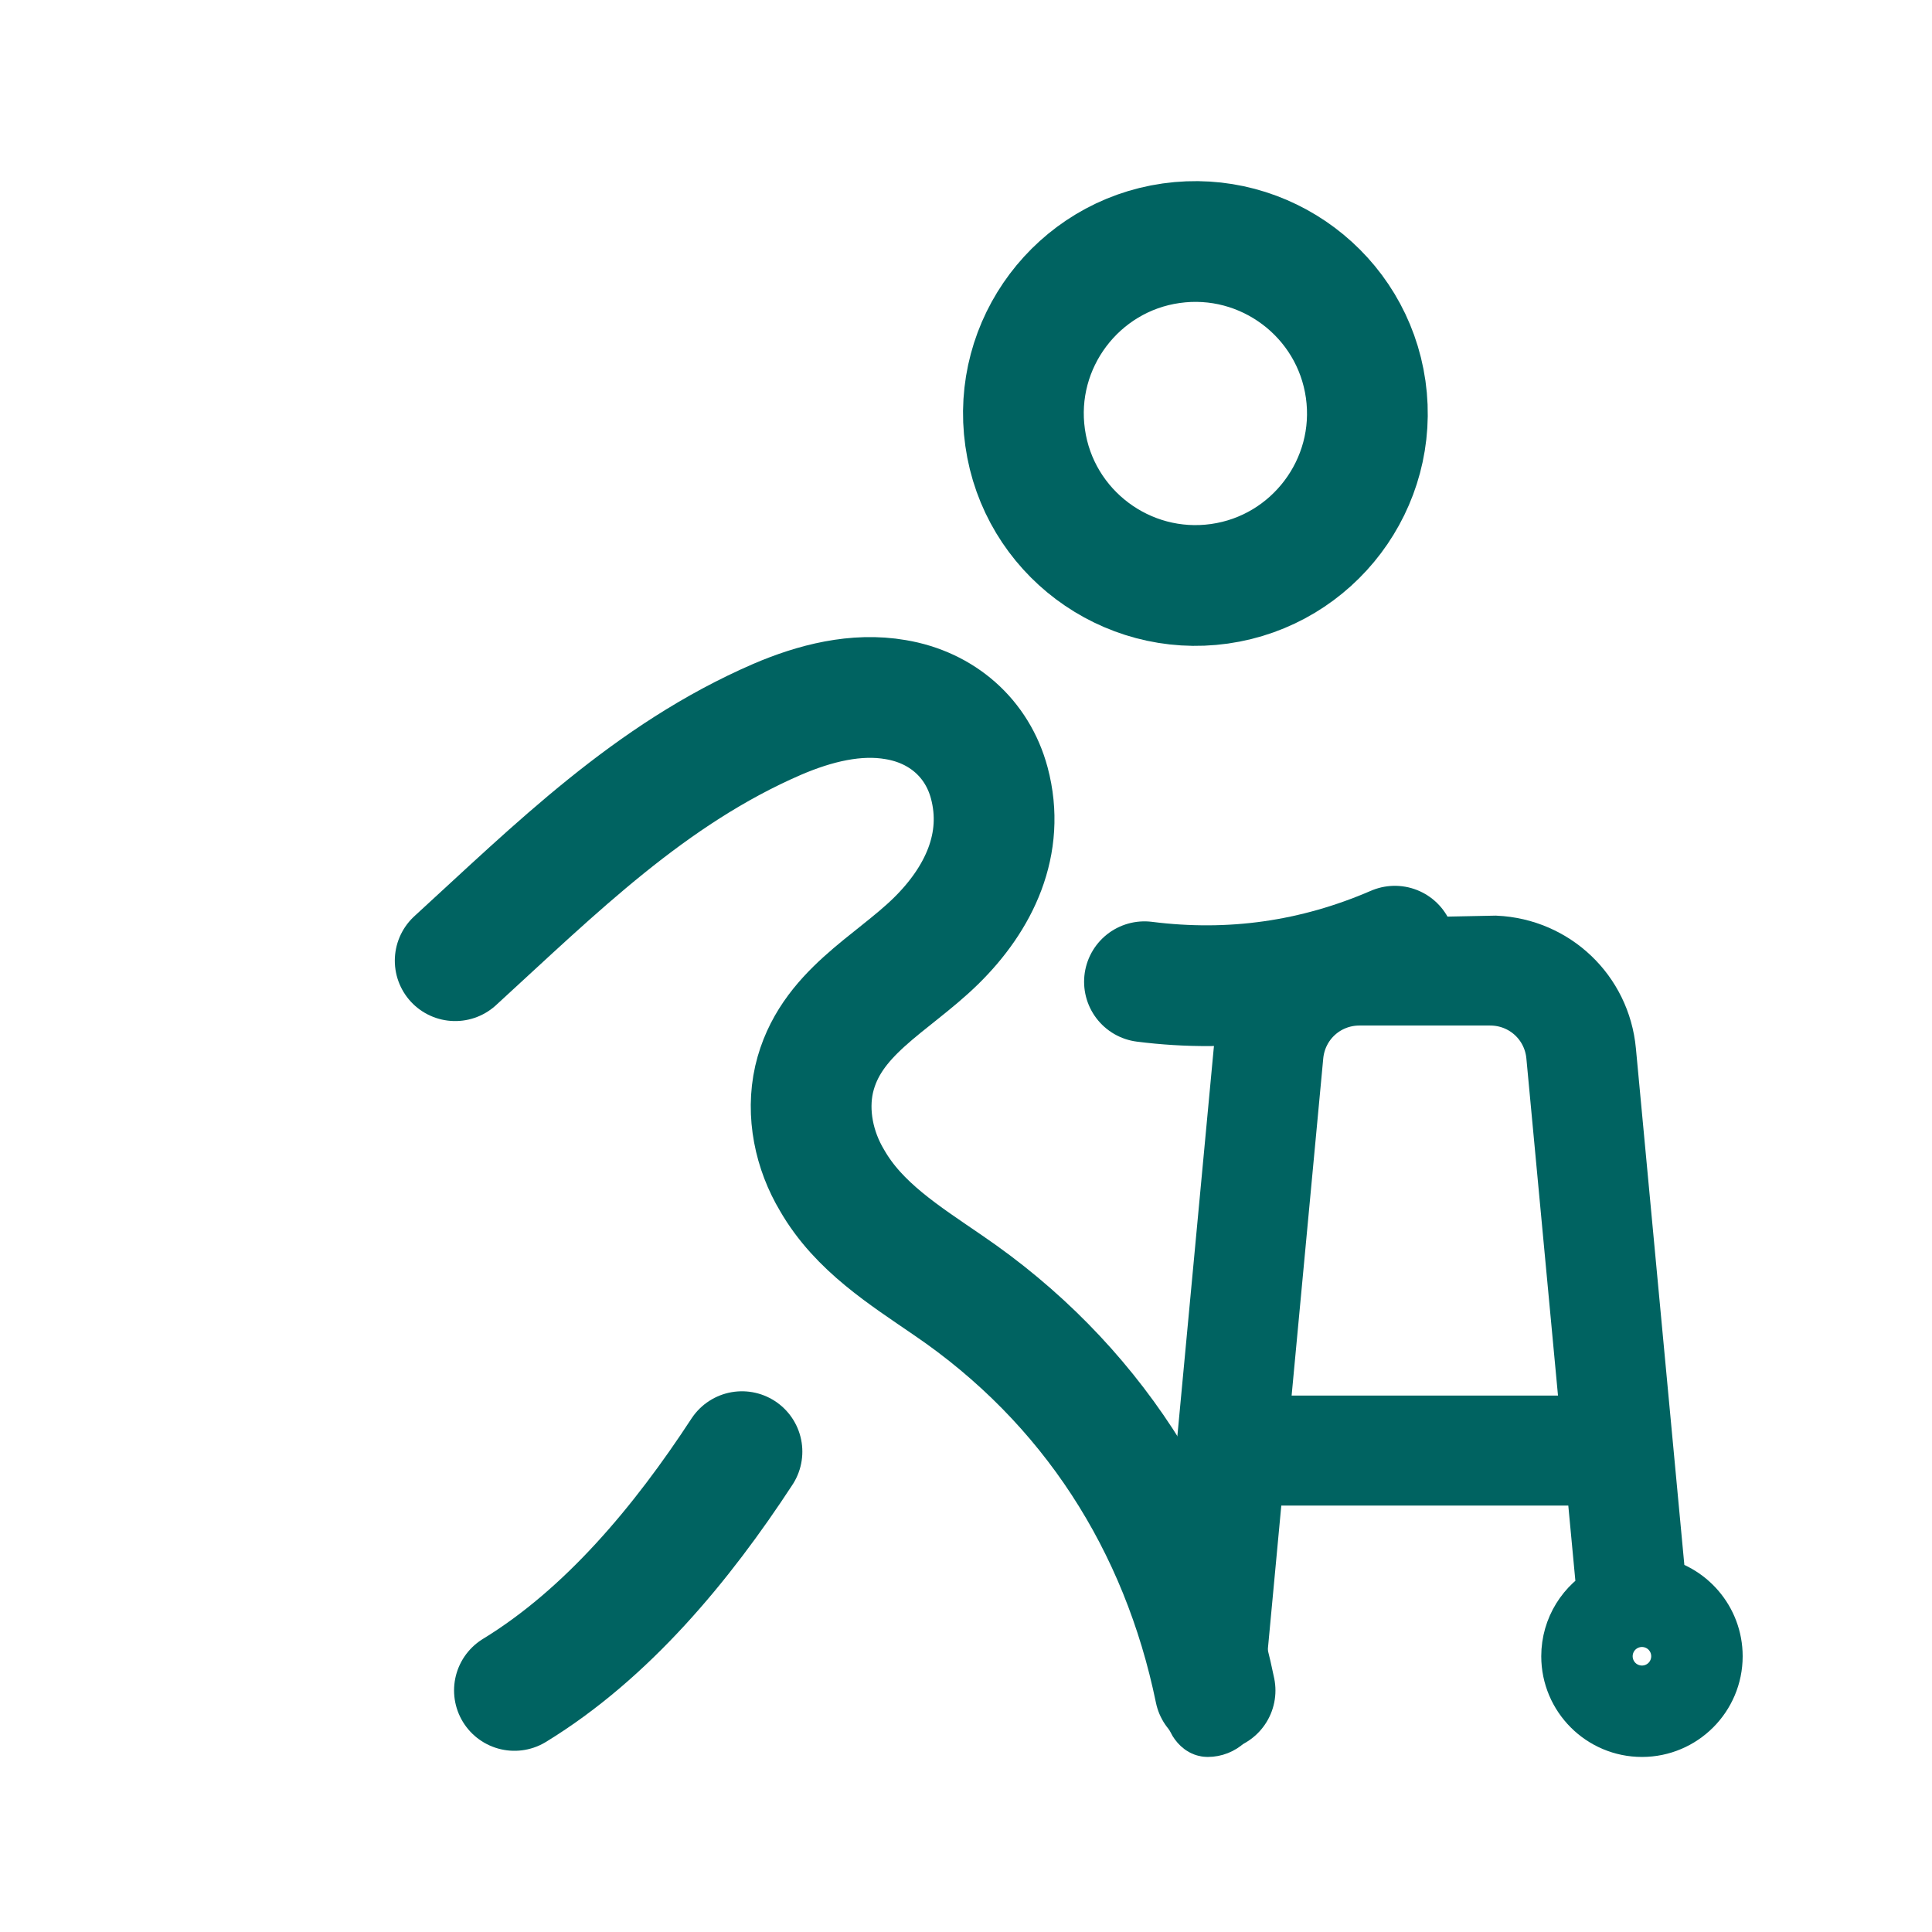
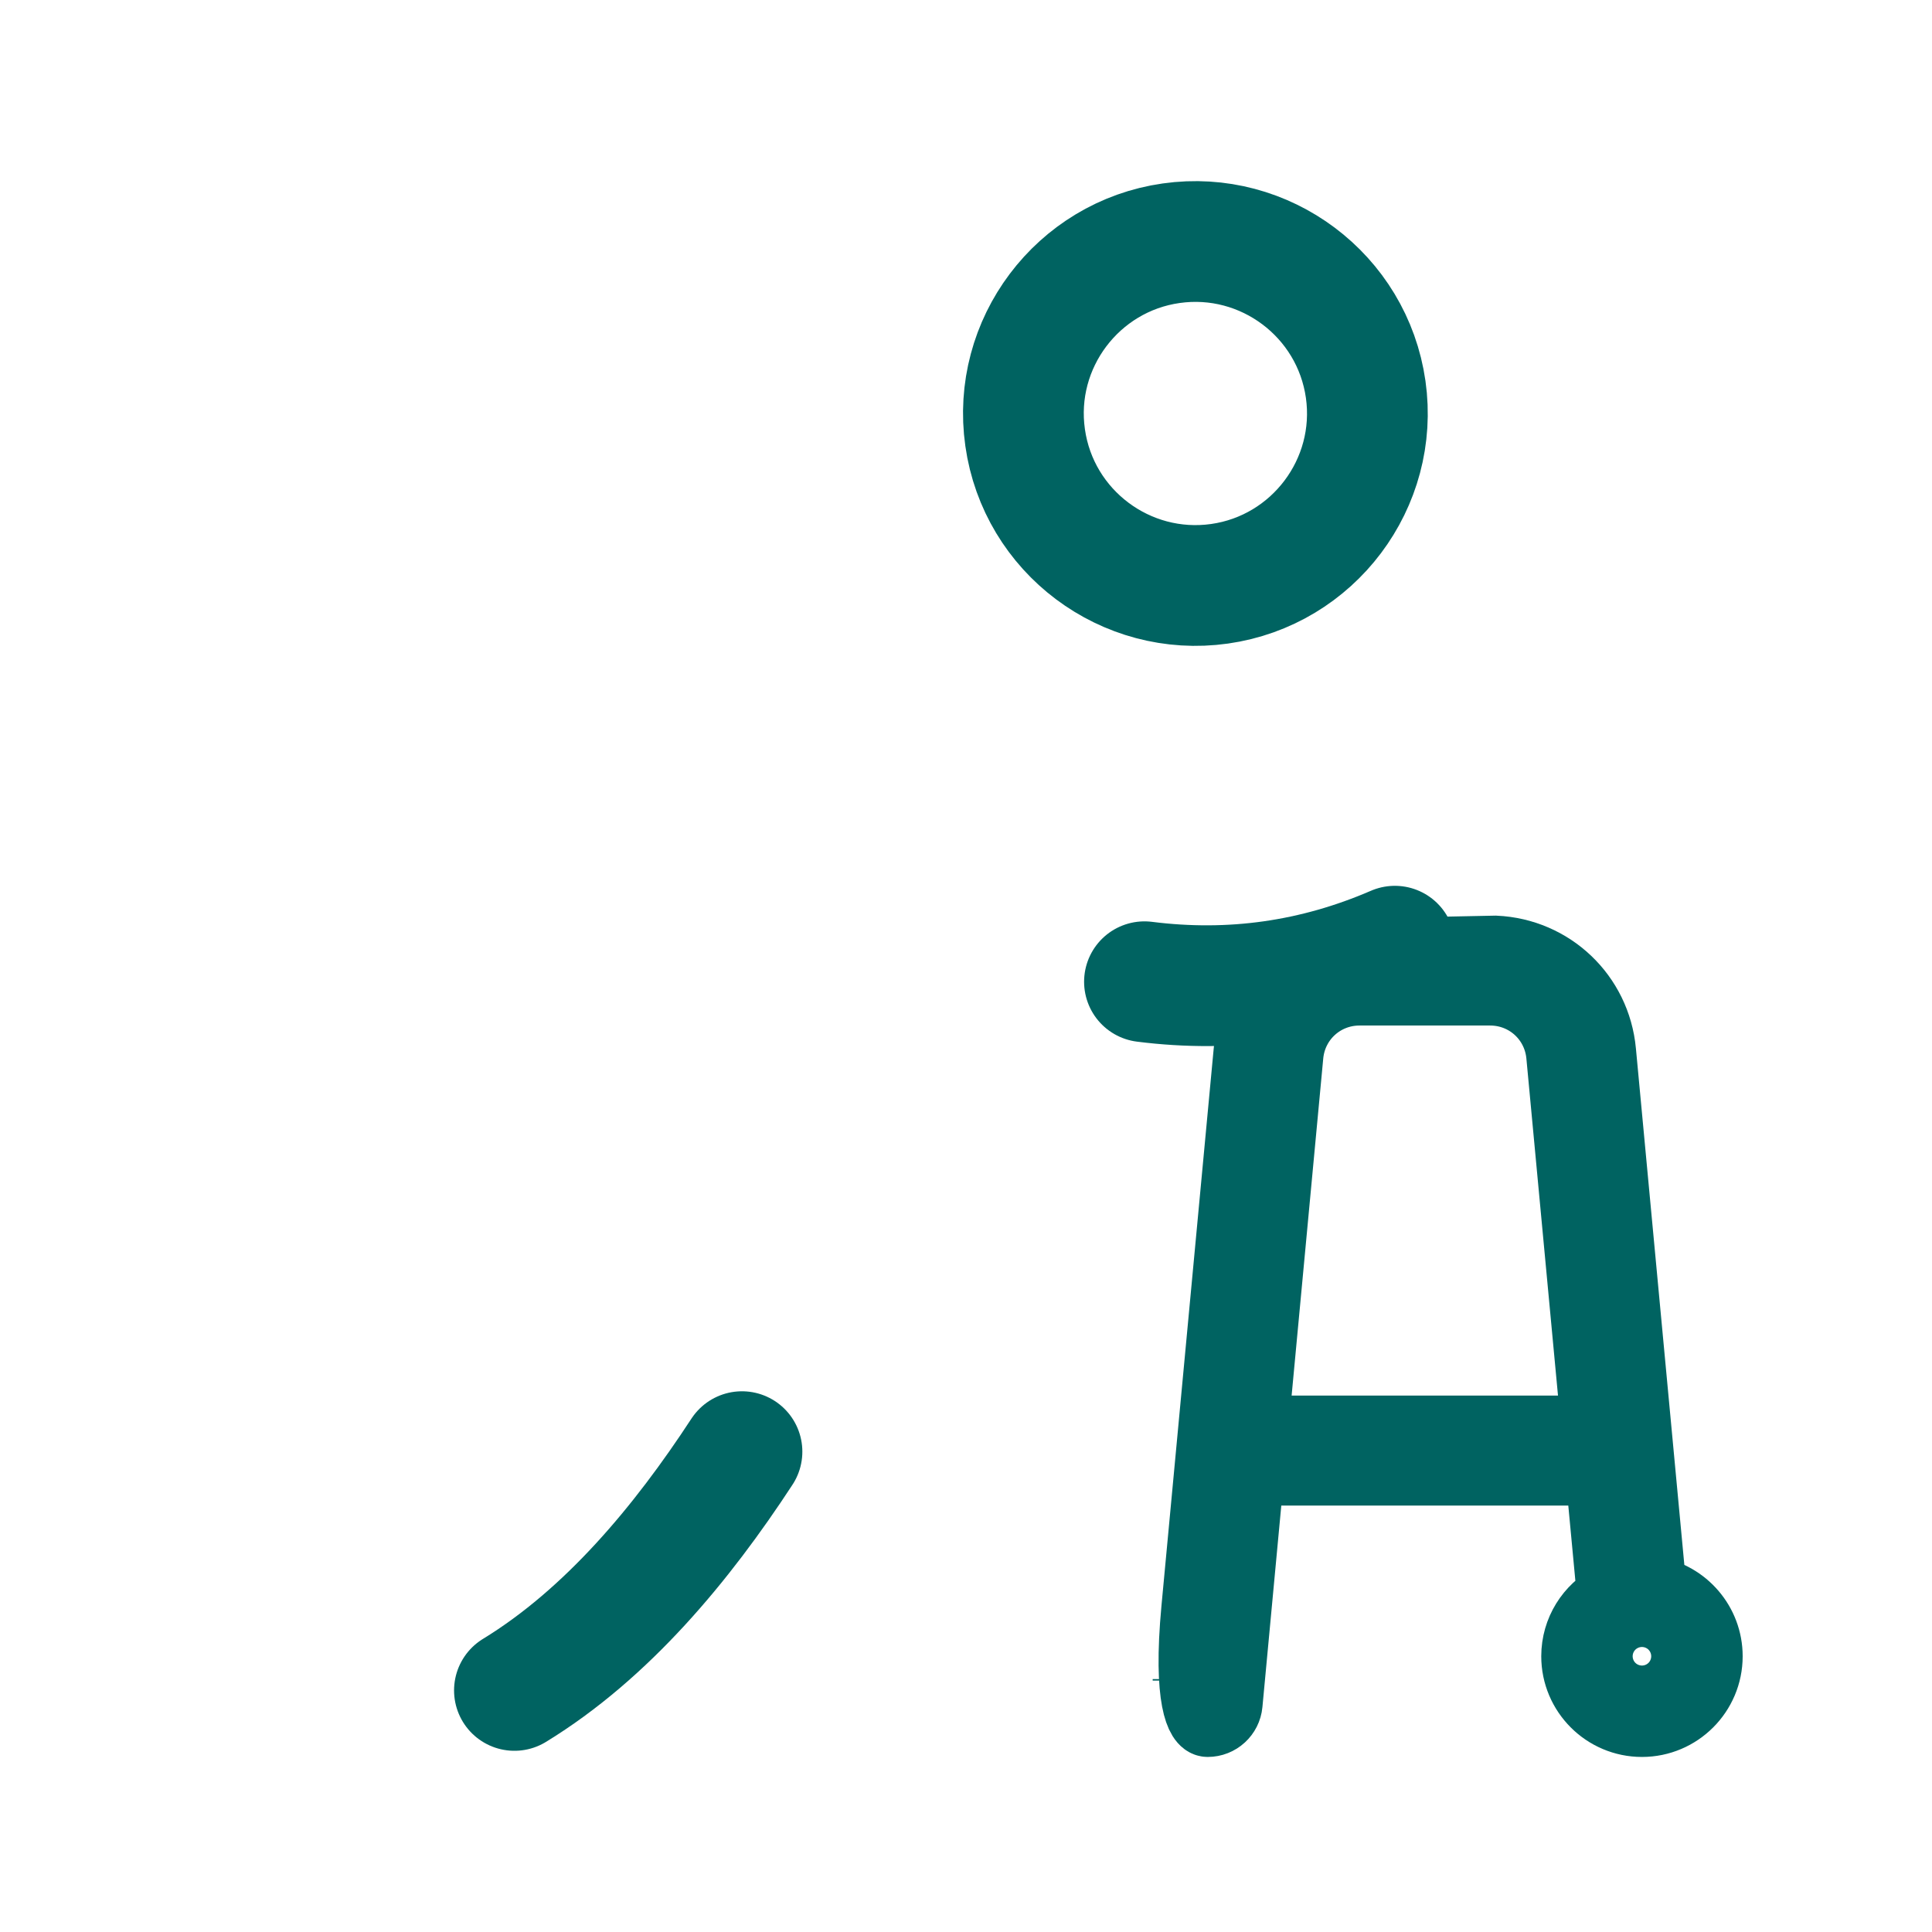
<svg xmlns="http://www.w3.org/2000/svg" width="48" height="48" viewBox="0 0 48 48" fill="none">
-   <path d="M11.309 23.868C13.805 21.585 16.152 19.238 19.308 17.872C20.248 17.468 21.272 17.211 22.253 17.382C23.405 17.575 24.28 18.341 24.578 19.451C24.983 20.966 24.321 22.331 23.255 23.378C22.146 24.465 20.61 25.168 20.227 26.812C20.034 27.664 20.227 28.583 20.674 29.328C21.336 30.48 22.467 31.185 23.554 31.932C27.096 34.343 29.336 37.861 30.188 42" stroke="#006361" stroke-width="3" stroke-linecap="round" stroke-linejoin="round" />
  <path d="M18.434 36.066C16.942 38.349 15.085 40.589 12.781 41.998" stroke="#006361" stroke-width="3" stroke-linecap="round" stroke-linejoin="round" />
  <path d="M28.434 24.391C30.588 24.664 32.663 24.37 34.655 23.508" stroke="#006361" stroke-width="3" stroke-linecap="round" stroke-linejoin="round" />
  <path fill-rule="evenodd" clip-rule="evenodd" d="M30.299 14.504C32.626 14.175 34.261 12.011 33.93 9.674C33.597 7.335 31.425 5.712 29.098 6.043C26.773 6.372 25.136 8.536 25.469 10.873C25.8 13.21 27.971 14.833 30.299 14.504Z" stroke="#006361" stroke-width="3" stroke-linecap="round" stroke-linejoin="round" />
-   <path fill-rule="evenodd" clip-rule="evenodd" d="M39.812 26.123L41.067 39.505C41.857 39.636 42.461 40.323 42.461 41.149C42.461 42.069 41.713 42.816 40.794 42.816C39.875 42.816 39.127 42.069 39.127 41.149C39.127 40.511 39.487 39.956 40.016 39.676L39.724 36.57H31.073L30.533 42.335C30.508 42.605 30.281 42.816 30.004 42.816C29.809 42.816 29.474 42.246 29.688 39.967L30.986 26.123C31.099 24.91 31.958 23.948 33.088 23.666L37.153 23.584C38.548 23.648 39.681 24.718 39.812 26.123ZM32.044 26.222L31.173 35.507H39.625L38.754 26.222C38.67 25.322 37.925 24.644 37.022 24.644H33.776C32.873 24.644 32.128 25.322 32.044 26.222ZM40.189 41.149C40.189 41.483 40.461 41.754 40.794 41.754C41.127 41.754 41.398 41.483 41.398 41.149C41.398 40.816 41.127 40.545 40.794 40.545C40.461 40.545 40.189 40.816 40.189 41.149Z" fill="#006361" />
  <path d="M35.608 23.581H35.596C35.511 23.581 35.429 23.563 35.351 23.527M29.473 41.754L29.473 41.717M41.067 39.505L39.812 26.123C39.681 24.718 38.548 23.648 37.153 23.584L33.088 23.666C31.958 23.948 31.099 24.91 30.986 26.123L29.688 39.967C29.474 42.246 29.809 42.816 30.004 42.816C30.281 42.816 30.508 42.605 30.533 42.335L31.073 36.57H39.724L40.016 39.676C39.487 39.956 39.127 40.511 39.127 41.149C39.127 42.069 39.875 42.816 40.794 42.816C41.713 42.816 42.461 42.069 42.461 41.149C42.461 40.323 41.857 39.636 41.067 39.505ZM31.173 35.507L32.044 26.222C32.128 25.322 32.873 24.644 33.776 24.644H37.022C37.925 24.644 38.67 25.322 38.754 26.222L39.625 35.507H31.173ZM40.794 41.754C40.461 41.754 40.189 41.483 40.189 41.149C40.189 40.816 40.461 40.545 40.794 40.545C41.127 40.545 41.398 40.816 41.398 41.149C41.398 41.483 41.127 41.754 40.794 41.754Z" stroke="#006361" stroke-width="1.67" />
</svg>